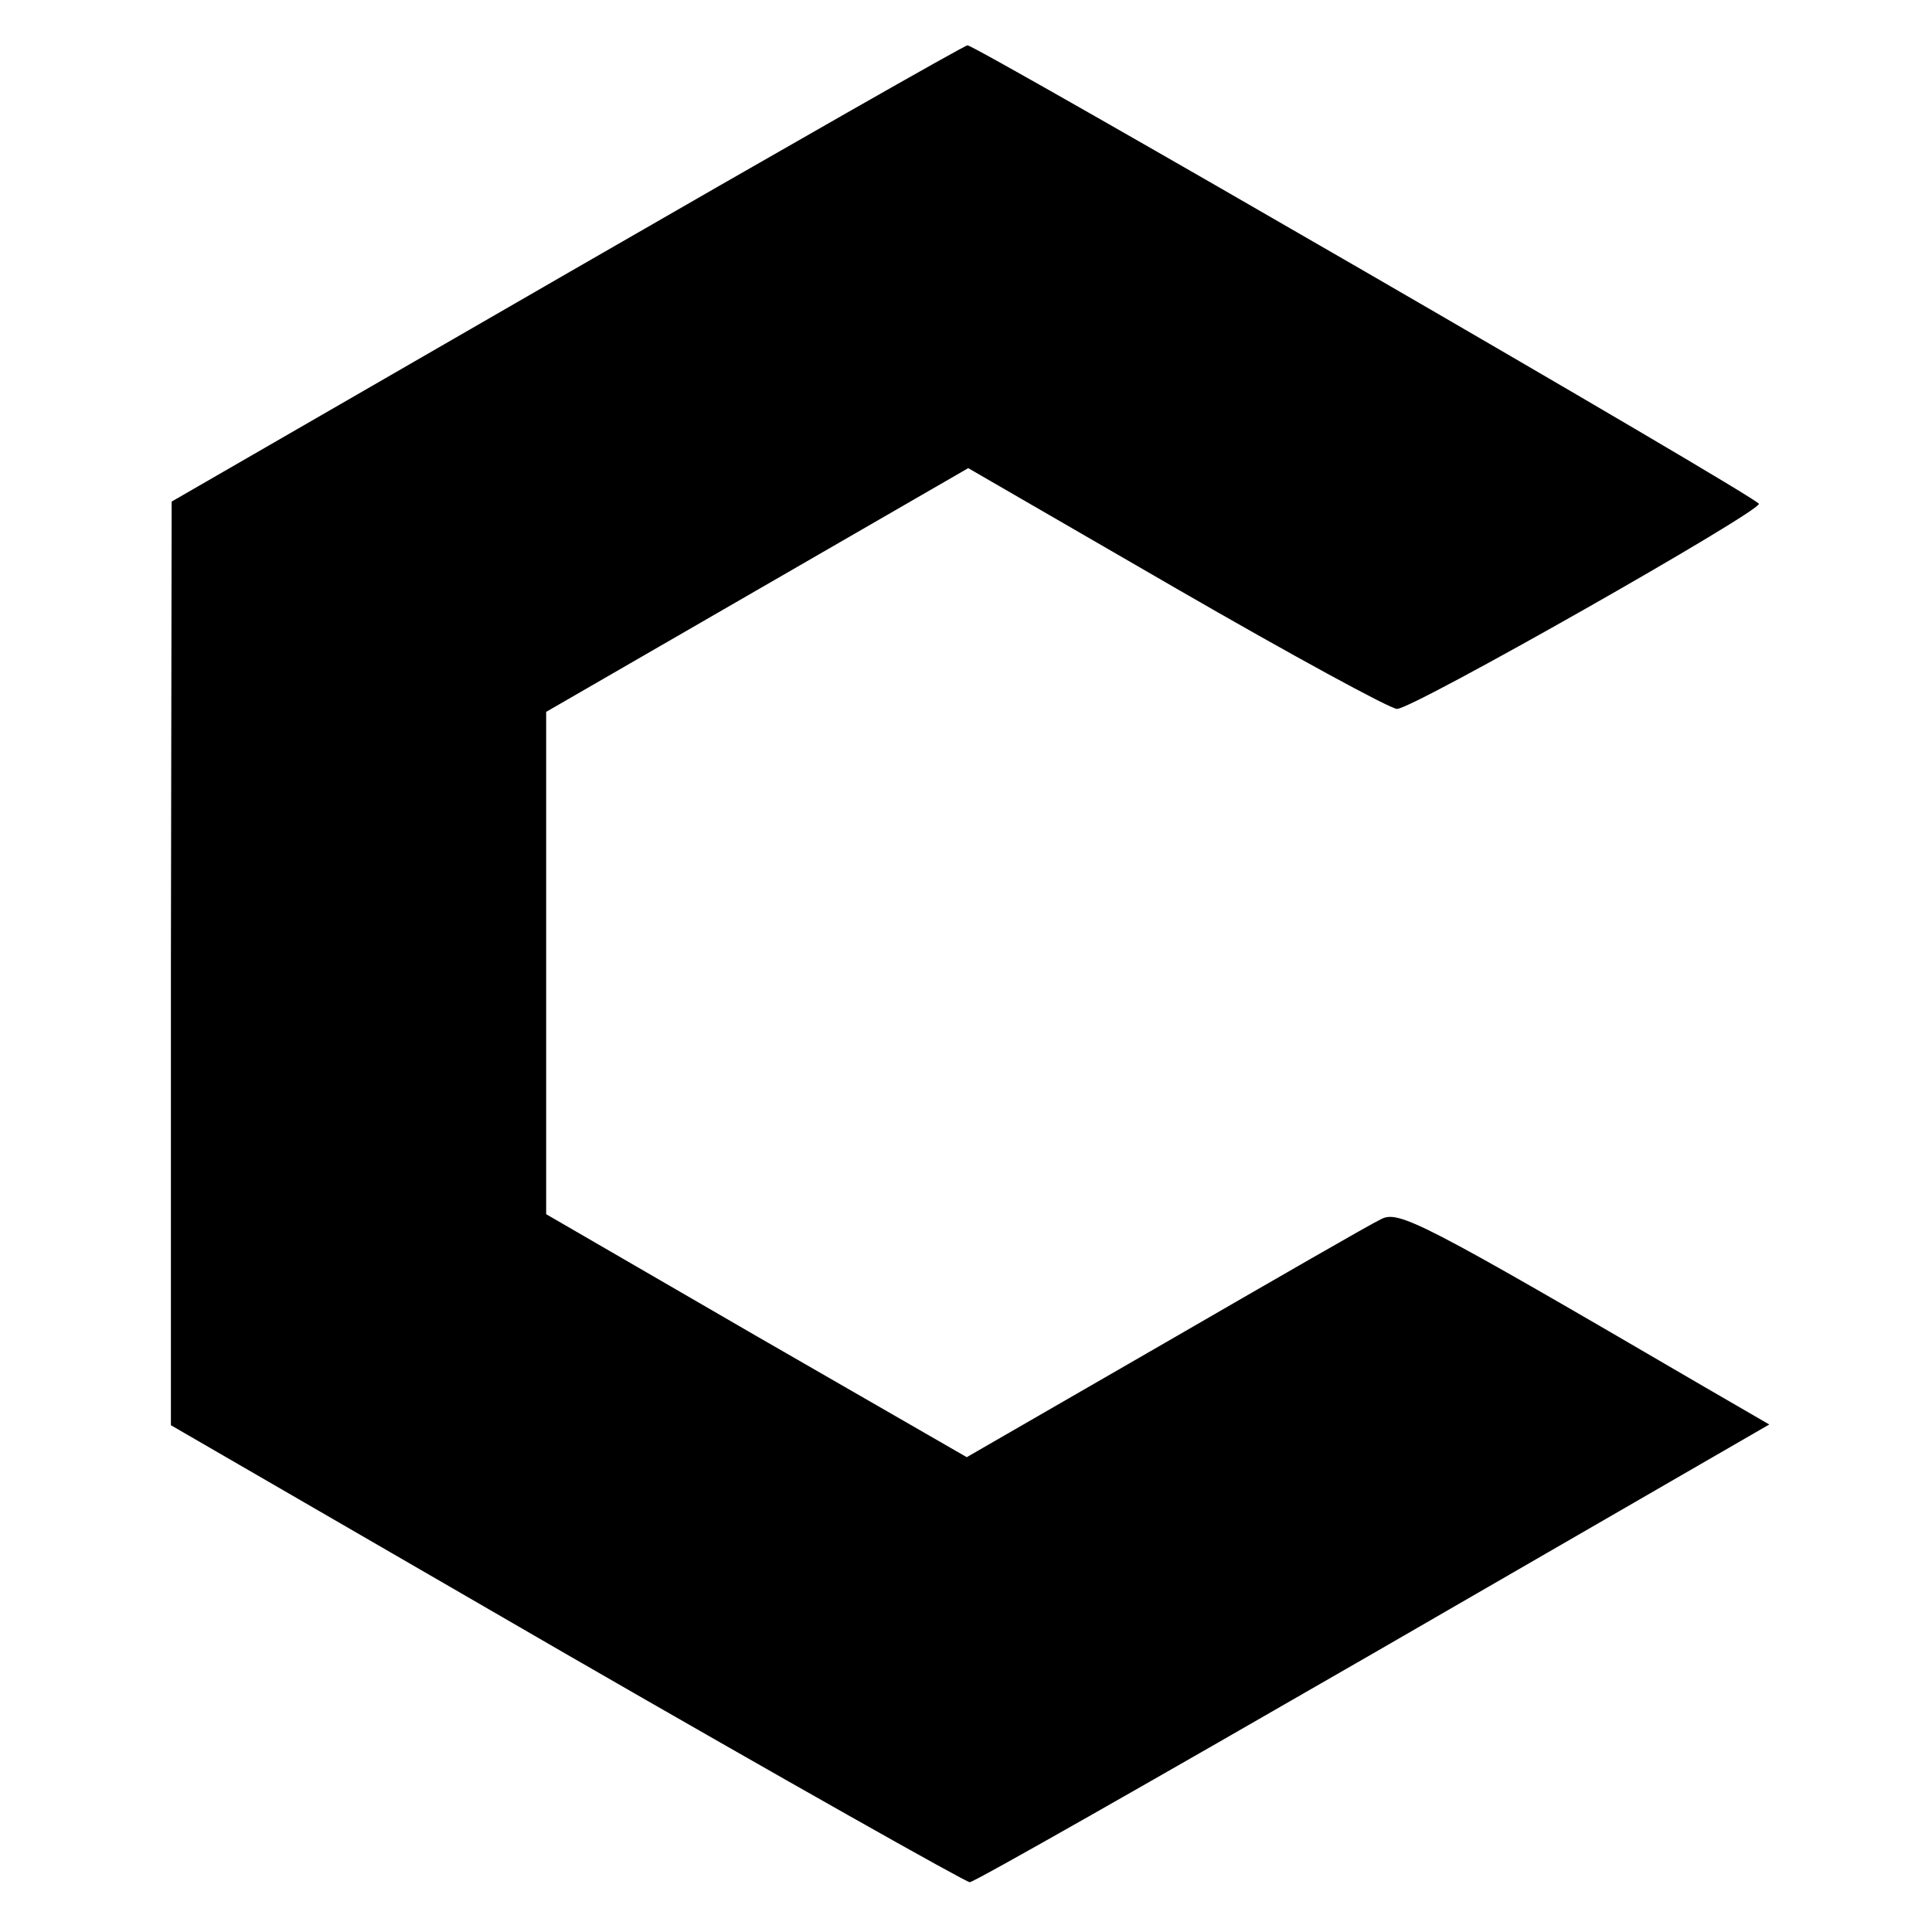
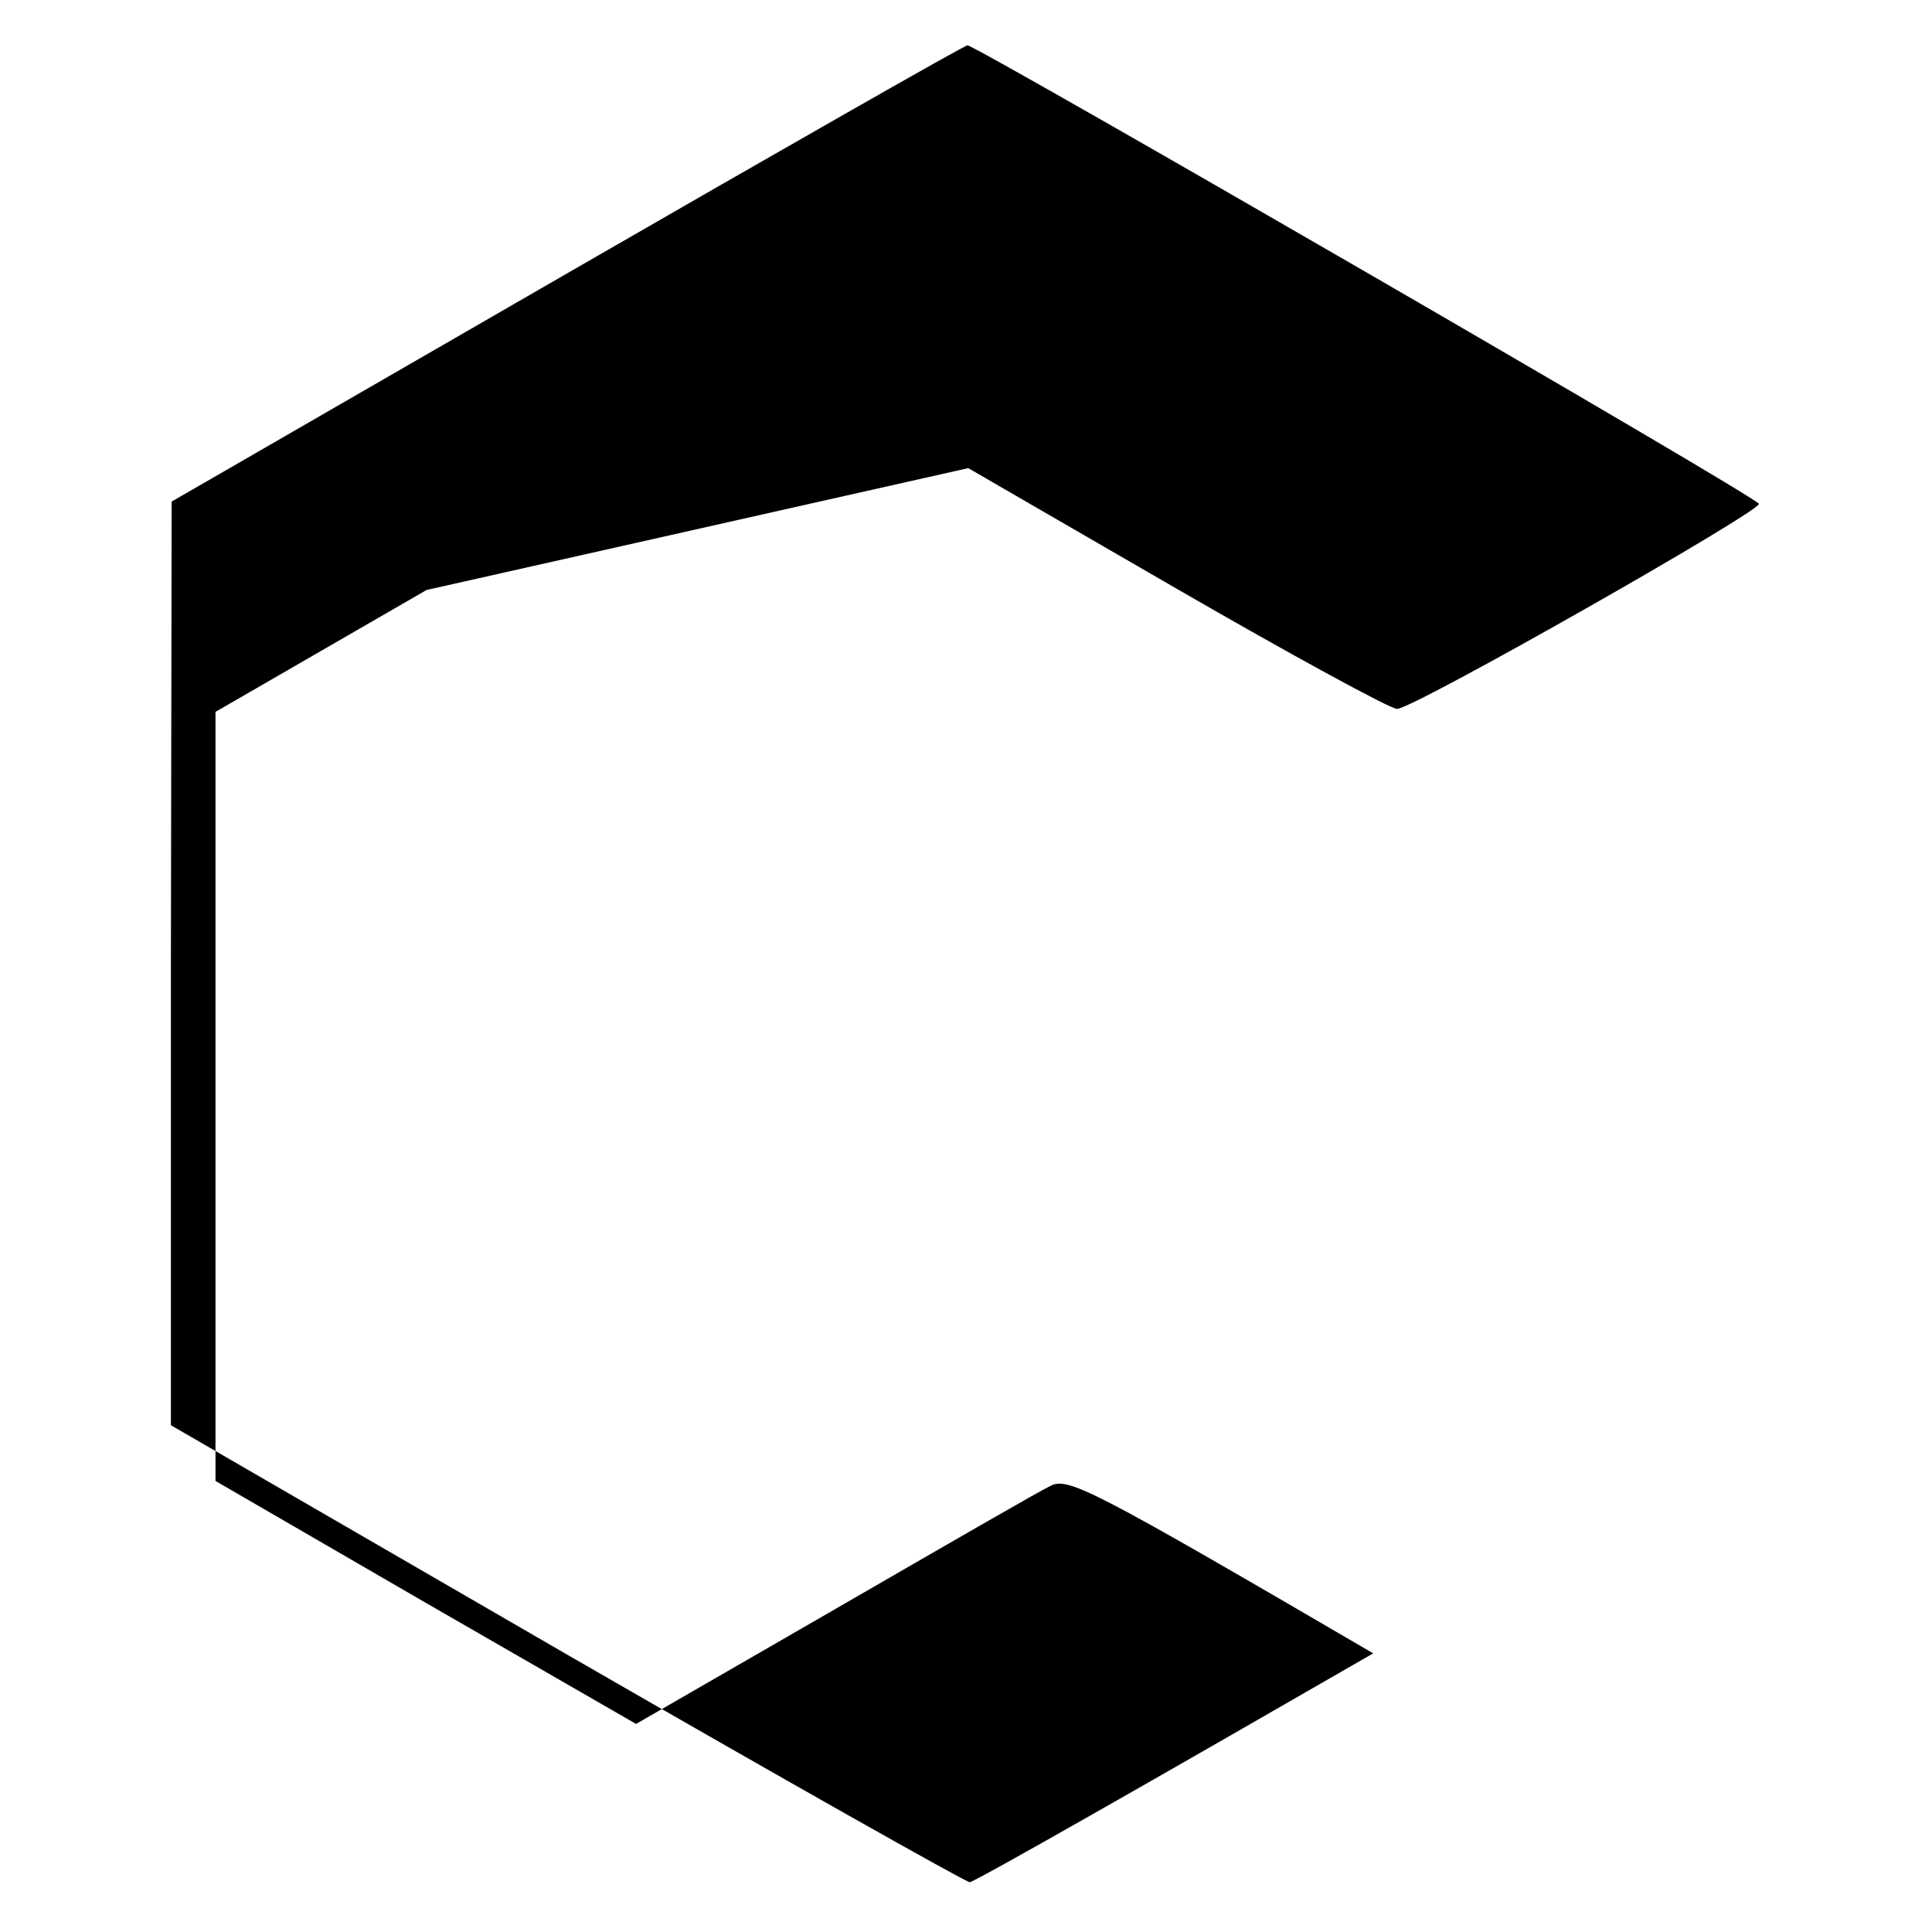
<svg xmlns="http://www.w3.org/2000/svg" version="1.0" width="346.667" height="346.667" viewBox="0 0 260 260">
-   <path d="M76.3 36.8L23.1 67.5l-.1 62.1v62.2l53.2 30.8c29.3 16.9 53.8 30.7 54.3 30.7.6 0 25-13.9 54.3-30.8l53.3-30.8-8.8-5.1c-38.2-22.3-41.1-23.8-43.5-22.5-1.3.6-14.3 8.1-29 16.6l-26.7 15.4-28.3-16.3-28.3-16.4V95.8l28.4-16.4L130.3 63l28 16.2c15.4 8.9 28.8 16.2 29.7 16.2 2 .1 49-26.6 48.7-27.6-.2-.9-105.5-61.8-106.5-61.7-.4 0-24.6 13.8-53.9 30.7z" />
+   <path d="M76.3 36.8L23.1 67.5l-.1 62.1v62.2l53.2 30.8c29.3 16.9 53.8 30.7 54.3 30.7.6 0 25-13.9 54.3-30.8c-38.2-22.3-41.1-23.8-43.5-22.5-1.3.6-14.3 8.1-29 16.6l-26.7 15.4-28.3-16.3-28.3-16.4V95.8l28.4-16.4L130.3 63l28 16.2c15.4 8.9 28.8 16.2 29.7 16.2 2 .1 49-26.6 48.7-27.6-.2-.9-105.5-61.8-106.5-61.7-.4 0-24.6 13.8-53.9 30.7z" />
</svg>